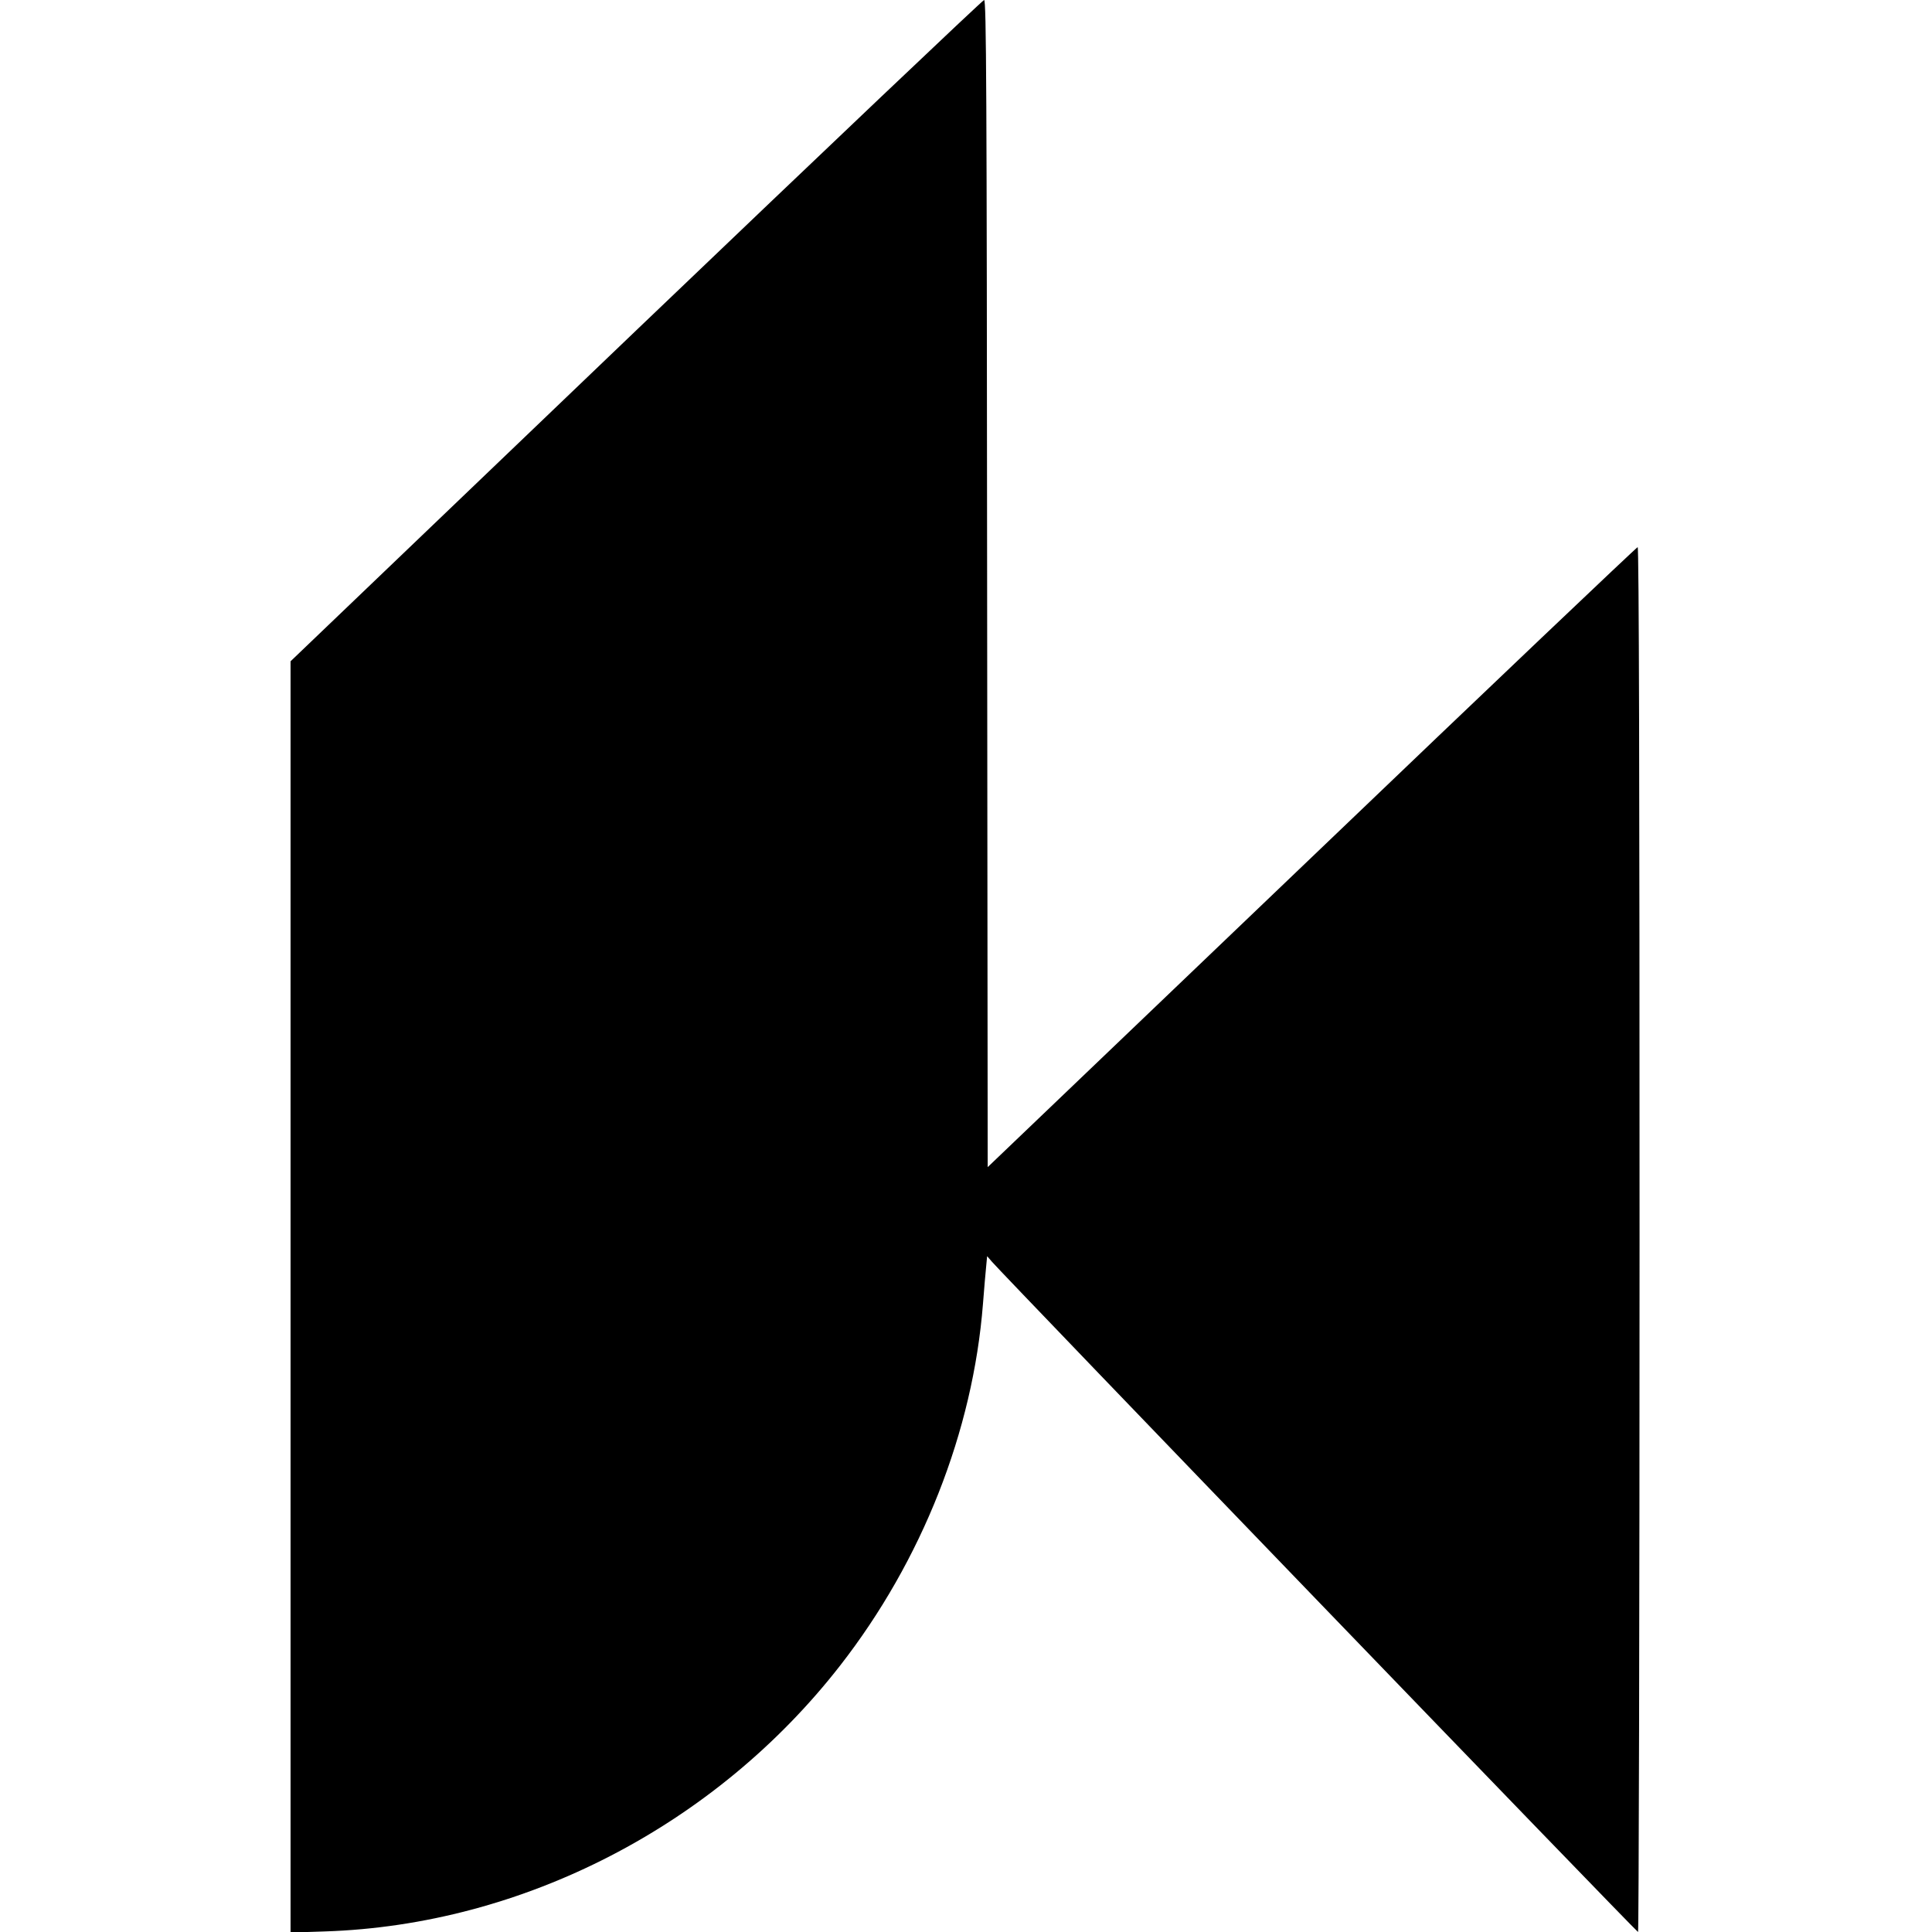
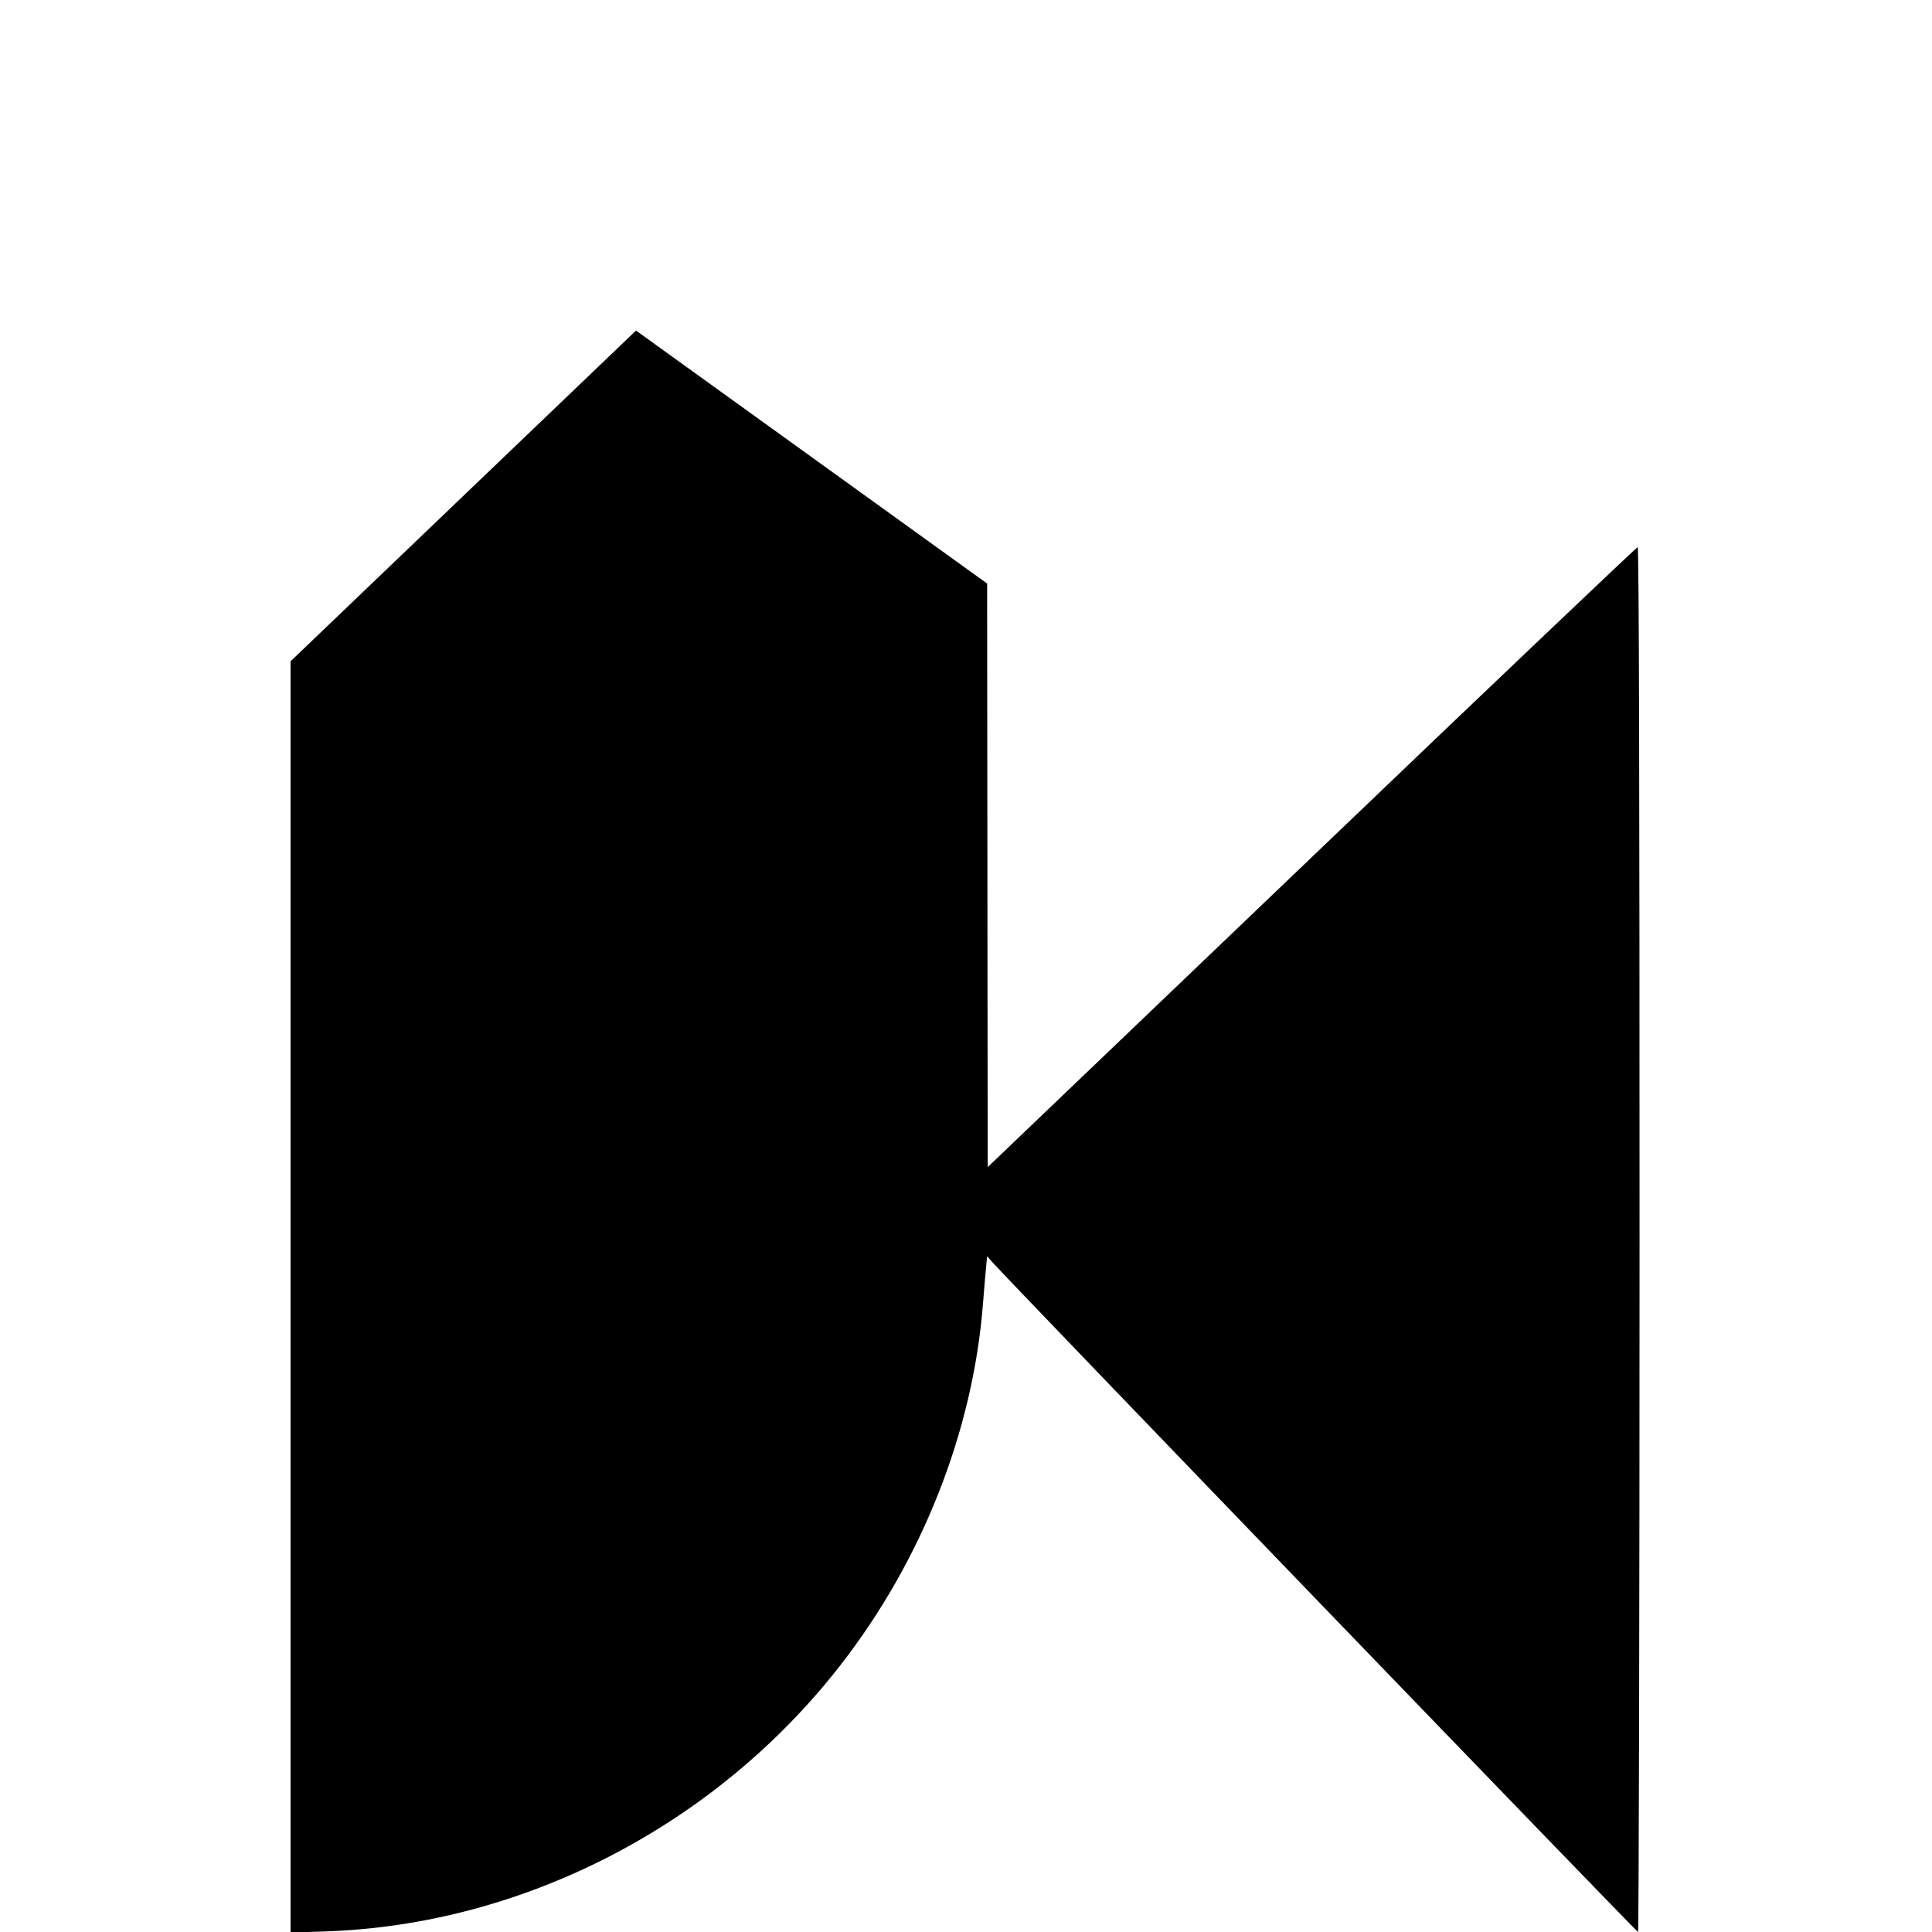
<svg xmlns="http://www.w3.org/2000/svg" version="1.0" width="1024pt" height="1024pt" viewBox="0 0 1024 1024" preserveAspectRatio="xMidYMid meet">
  <g transform="translate(0,1024) scale(0.1,-0.1)" fill="#000000" stroke="none">
-     <path d="M3371 8488 l-1831 -1753 0 -3369 0 -3369 182 6 c1049 34 2069 560 2730 1408 435 558 705 1242 758 1919 6 80 14 169 17 199 l5 53 26 -30 c71 -82 3416 -3552 3424 -3552 4 0 8 1651 8 3670 0 2401 -3 3670 -10 3670 -5 0 -783 -739 -1727 -1643 l-1718 -1643 -3 3093 c-2 2615 -4 3093 -16 3093 -7 0 -838 -789 -1845 -1752z" />
+     <path d="M3371 8488 l-1831 -1753 0 -3369 0 -3369 182 6 c1049 34 2069 560 2730 1408 435 558 705 1242 758 1919 6 80 14 169 17 199 l5 53 26 -30 c71 -82 3416 -3552 3424 -3552 4 0 8 1651 8 3670 0 2401 -3 3670 -10 3670 -5 0 -783 -739 -1727 -1643 l-1718 -1643 -3 3093 z" />
  </g>
</svg>